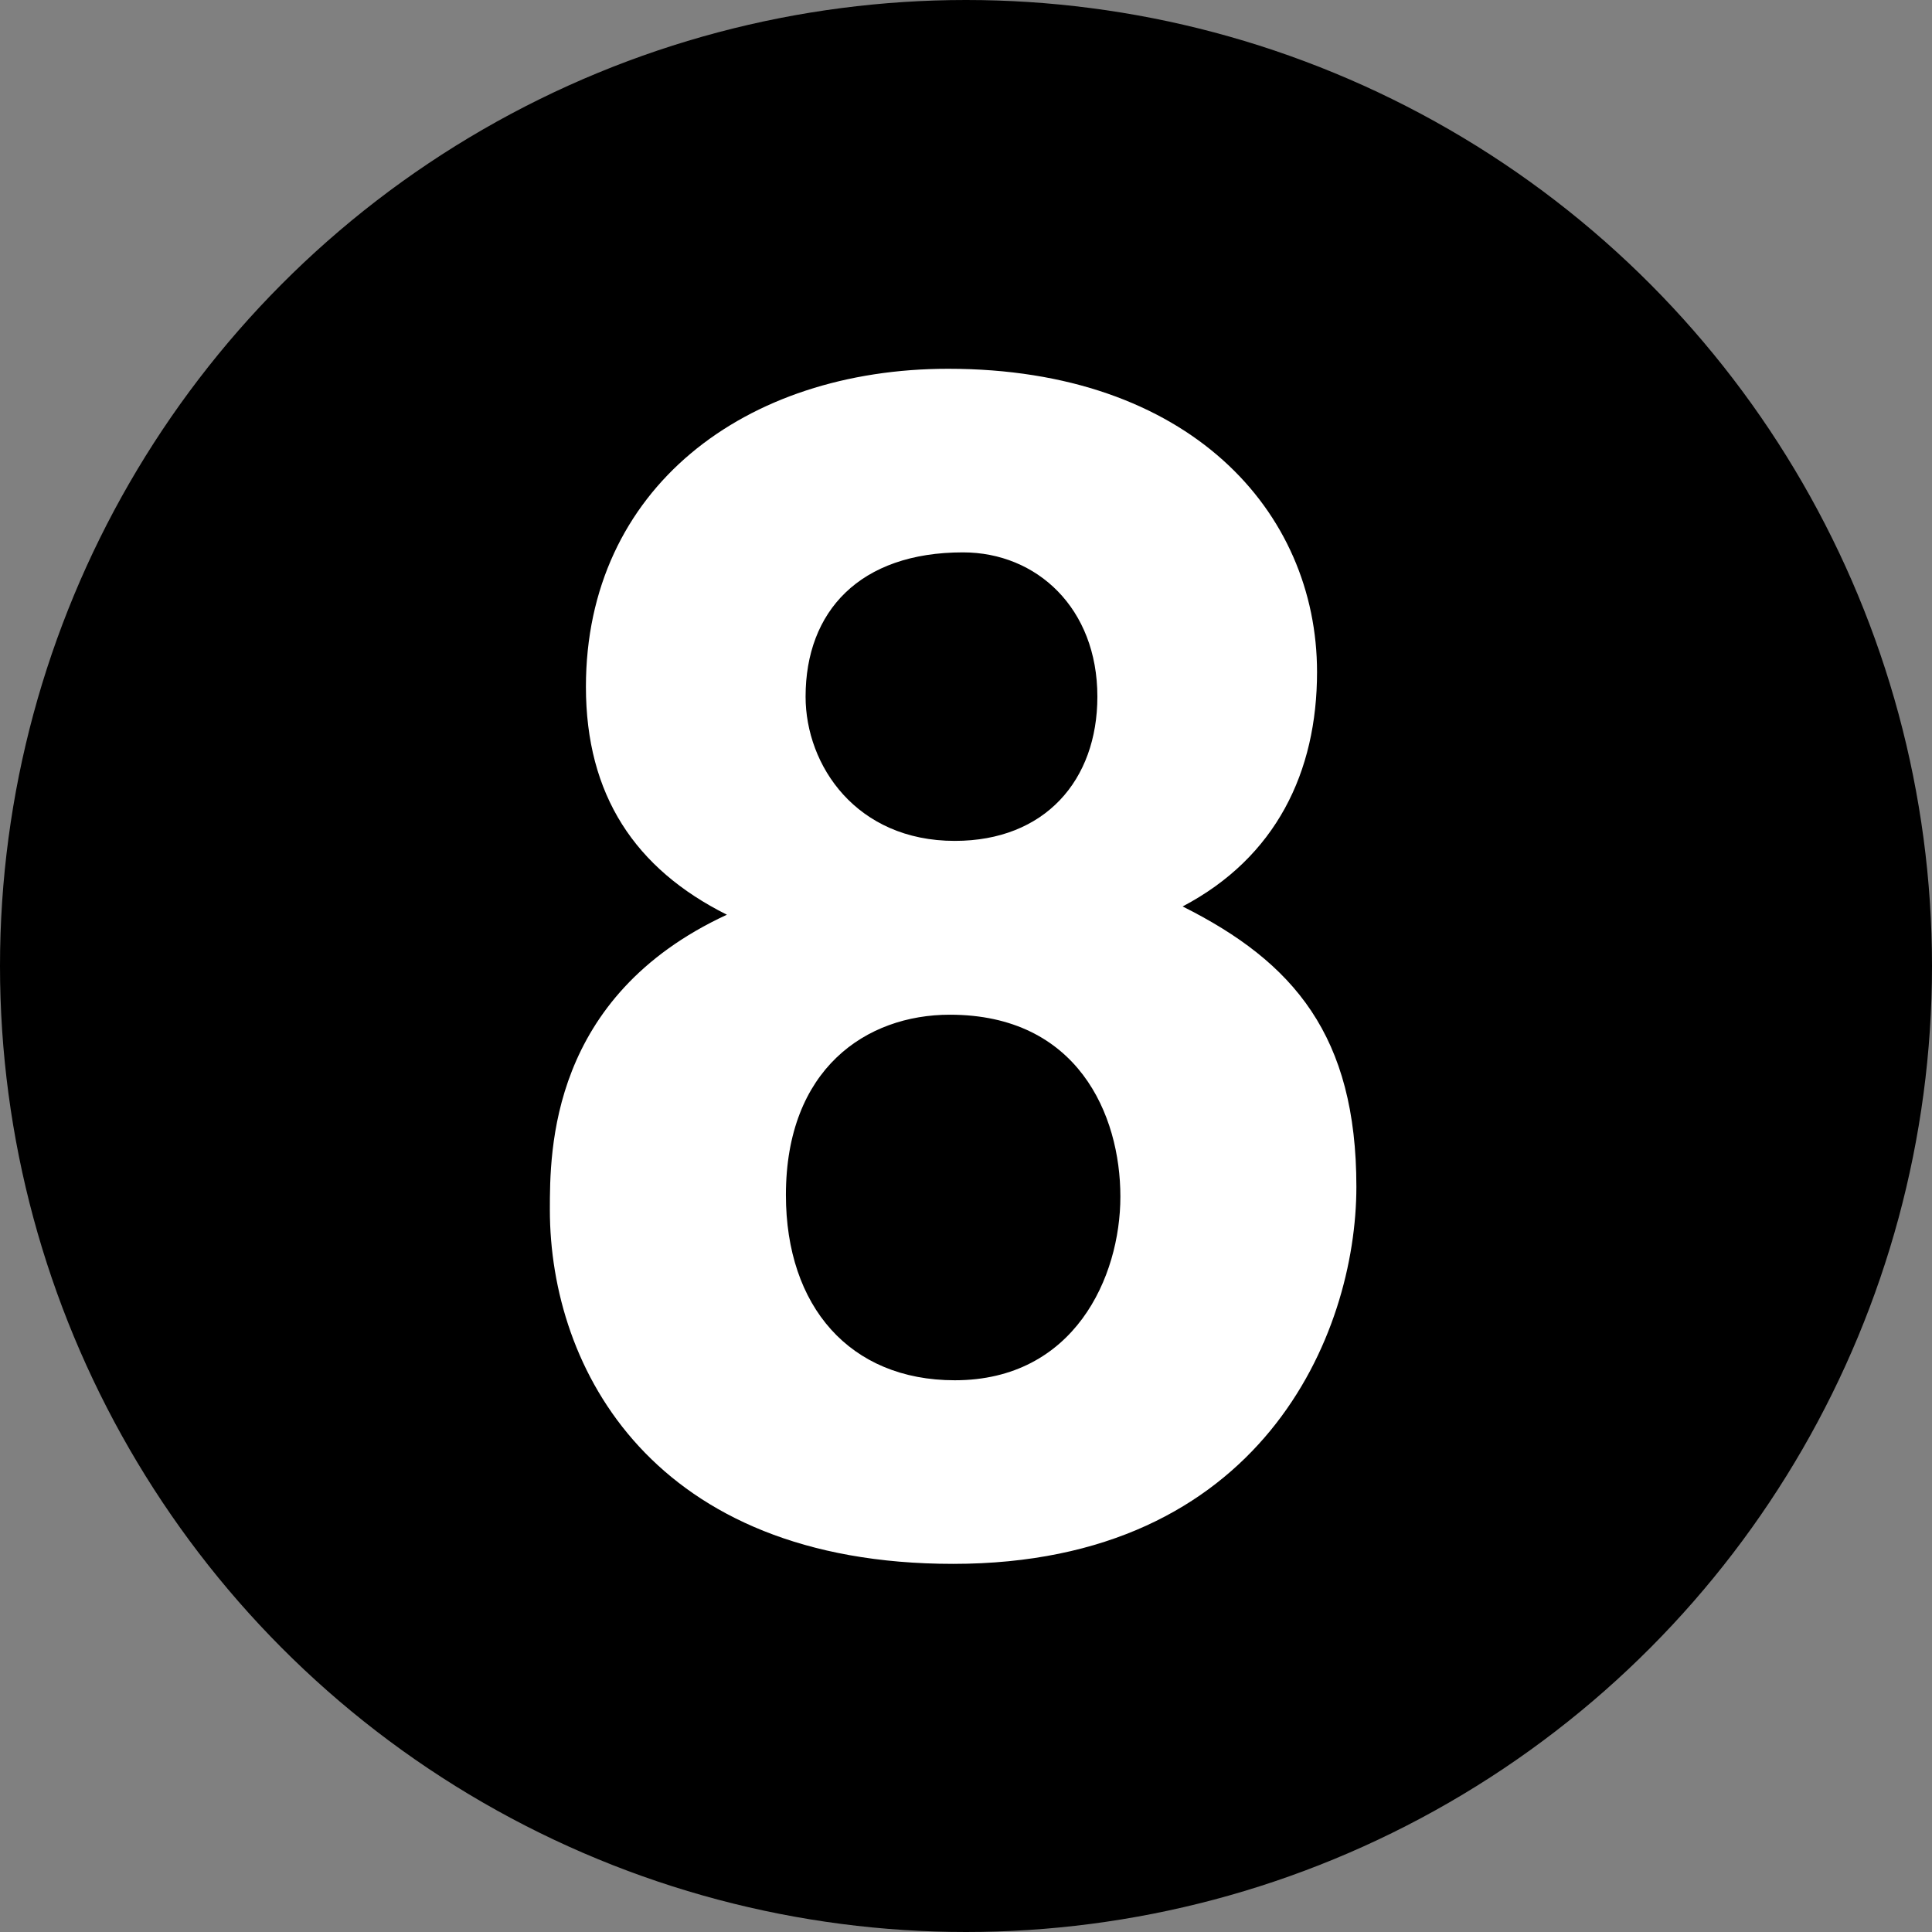
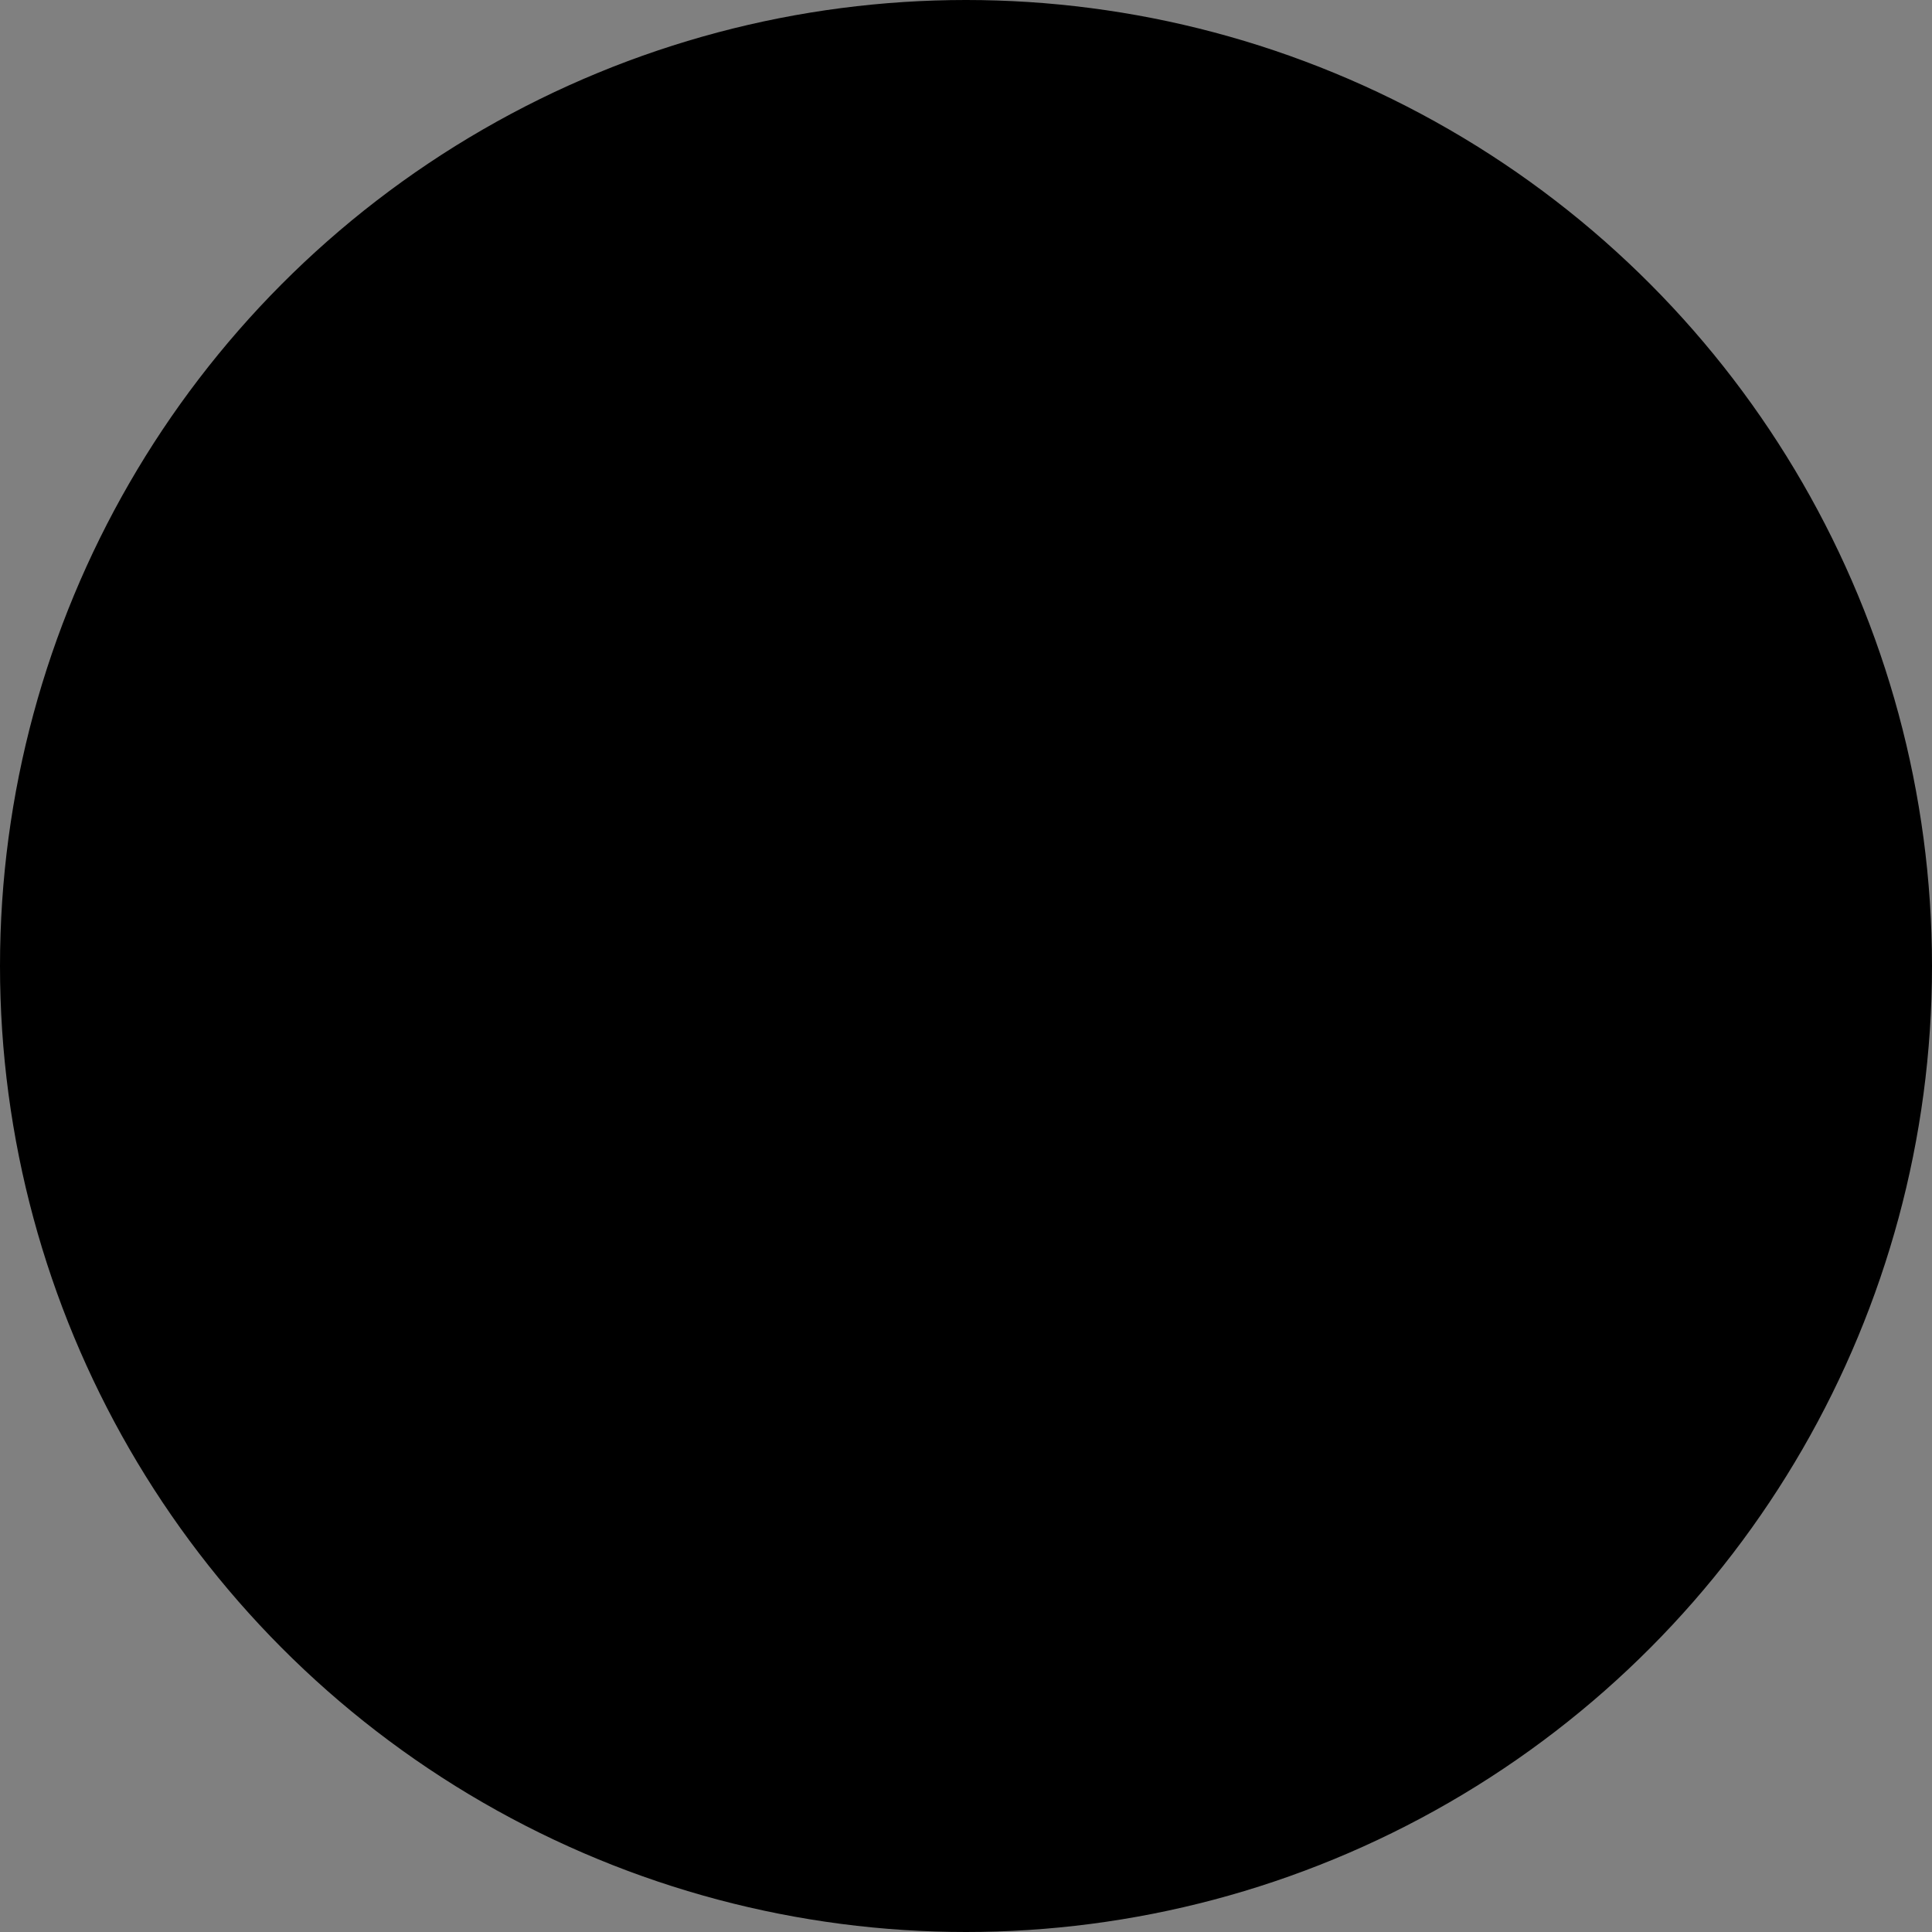
<svg xmlns="http://www.w3.org/2000/svg" version="1.0" id="Layer_1" width="33" height="33" viewBox="0 0 33 33" style="overflow:visible;enable-background:new 0 0 33 33;" xml:space="preserve">
  <rect x="0" y="0" width="33" height="33" fill="#808080" stroke="none" />
  <circle style="stroke:#000000;" cx="16.5" cy="16.5" r="16" />
  <g>
    <g style="enable-background:new    ;">
-       <path style="fill:#FFFFFF;" d="M16.28,26.712c-5.124,0-6.888-3.332-6.888-6.048c0-1.009,0-3.641,3.024-5.04    c-1.568-0.784-2.408-2.044-2.408-3.893c0-3.388,2.716-5.432,6.188-5.432c4.116,0,6.3,2.436,6.3,5.18    c0,1.708-0.7,3.164-2.296,4.004c1.903,0.952,2.968,2.212,2.968,4.788C23.168,22.792,21.544,26.712,16.28,26.712z M16.224,17.332    c-1.428,0-2.8,0.924-2.8,3.08c0,1.903,1.092,3.164,2.884,3.164c2.043,0,2.829-1.765,2.829-3.137    C19.137,19.04,18.408,17.332,16.224,17.332z M18.744,11.899c0-1.512-1.036-2.464-2.296-2.464c-1.764,0-2.688,1.008-2.688,2.464    c0,1.177,0.868,2.464,2.548,2.464C17.848,14.363,18.744,13.328,18.744,11.899z" />
-     </g>
+       </g>
  </g>
</svg>